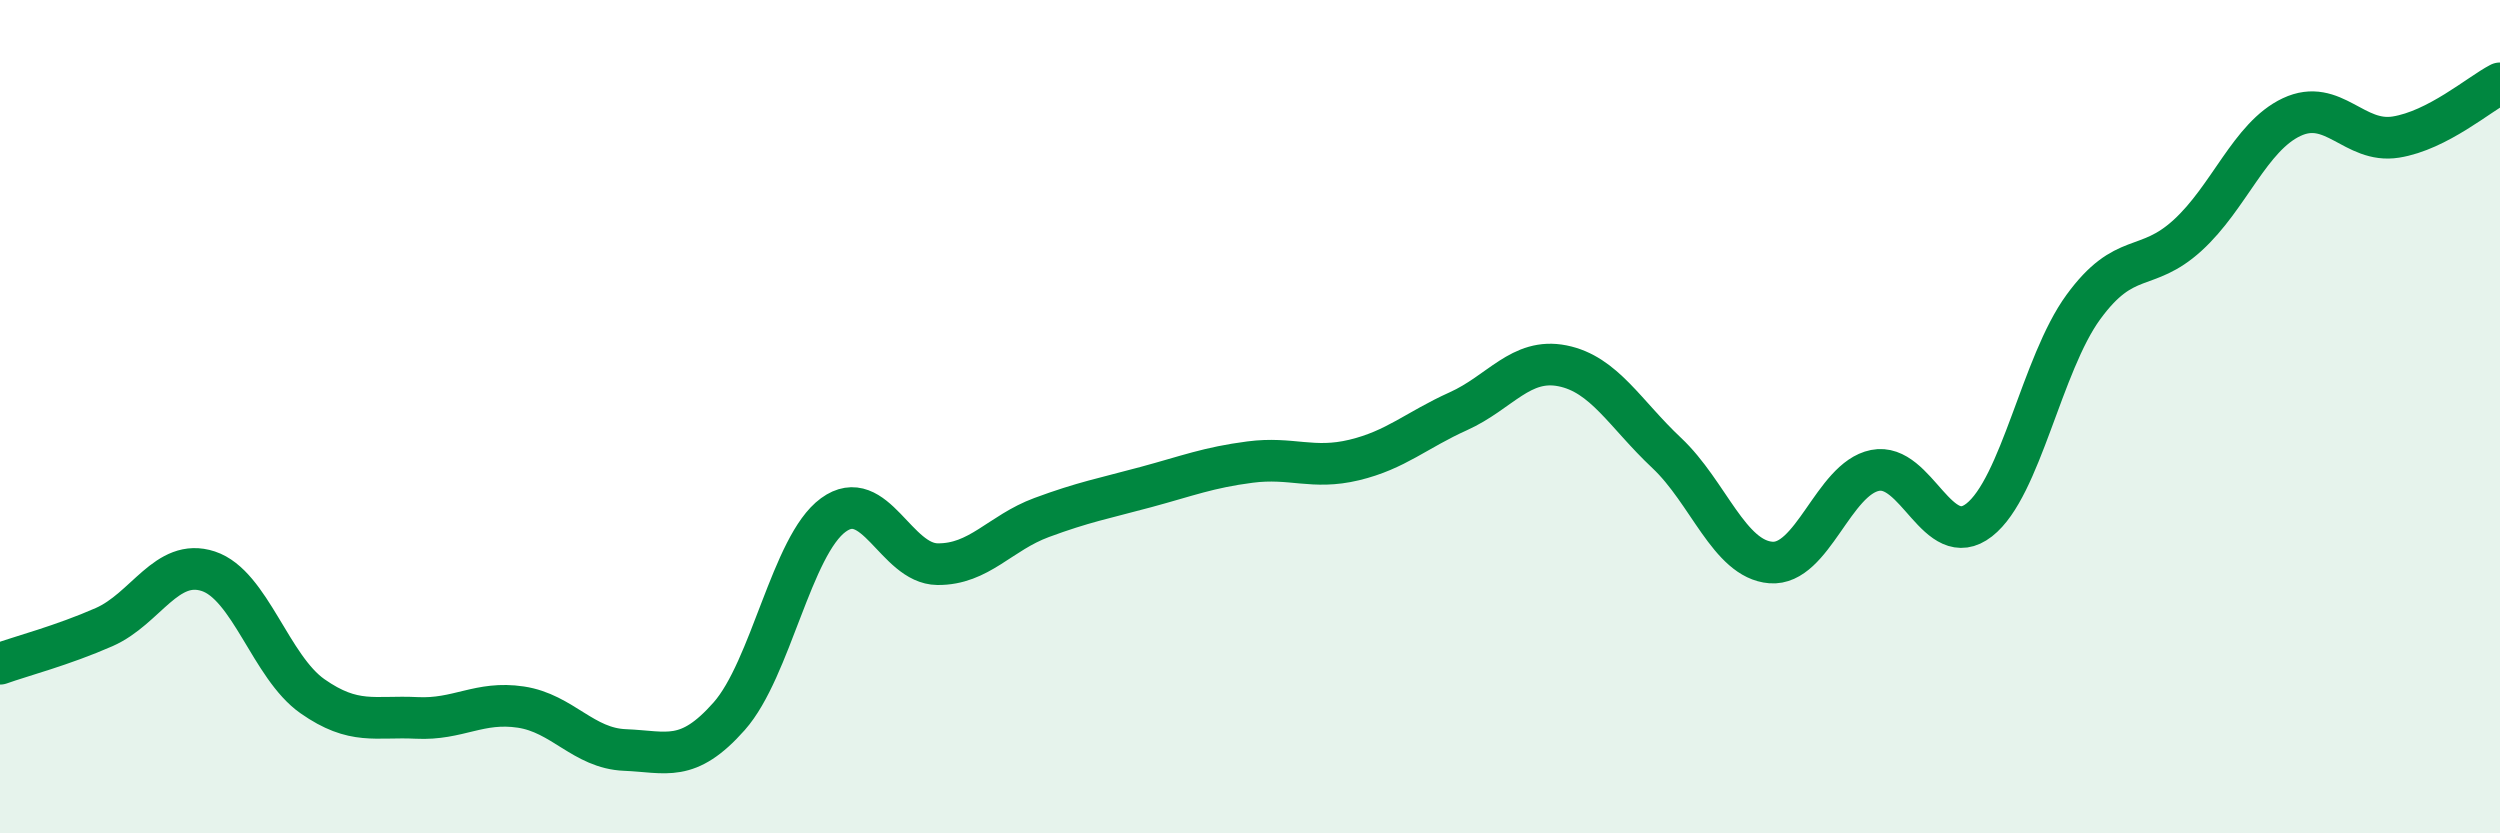
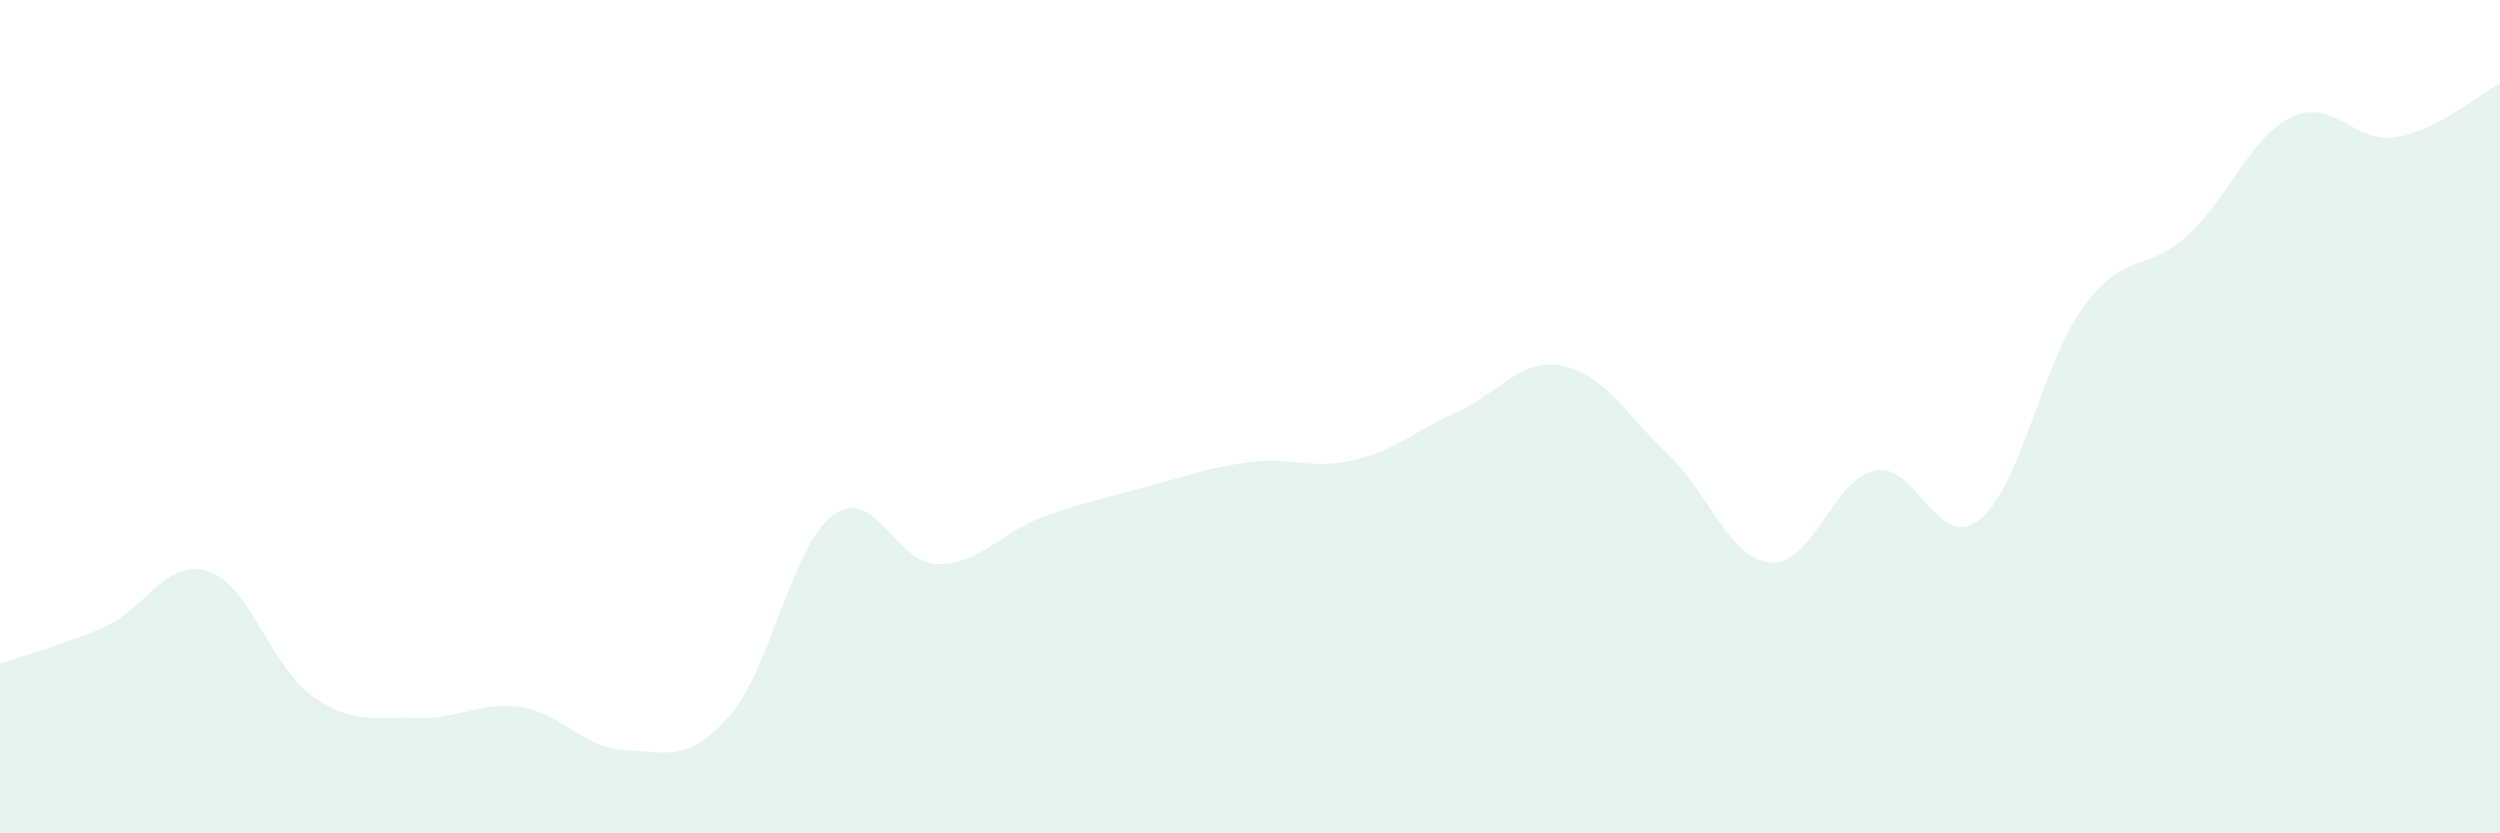
<svg xmlns="http://www.w3.org/2000/svg" width="60" height="20" viewBox="0 0 60 20">
  <path d="M 0,15.93 C 0.5,15.75 1.5,15.49 2.5,15.05 C 3.5,14.61 4,13.38 5,13.71 C 6,14.04 6.5,16.01 7.5,16.71 C 8.5,17.41 9,17.18 10,17.23 C 11,17.28 11.5,16.82 12.5,16.97 C 13.5,17.12 14,17.96 15,18 C 16,18.04 16.5,18.32 17.5,17.19 C 18.5,16.06 19,13.09 20,12.36 C 21,11.63 21.5,13.53 22.5,13.54 C 23.5,13.55 24,12.79 25,12.42 C 26,12.05 26.5,11.96 27.5,11.69 C 28.5,11.42 29,11.22 30,11.09 C 31,10.96 31.5,11.28 32.5,11.04 C 33.5,10.8 34,10.32 35,9.87 C 36,9.42 36.5,8.58 37.5,8.78 C 38.5,8.98 39,9.93 40,10.87 C 41,11.81 41.5,13.42 42.5,13.5 C 43.5,13.58 44,11.49 45,11.29 C 46,11.09 46.5,13.26 47.5,12.48 C 48.5,11.7 49,8.74 50,7.37 C 51,6 51.5,6.56 52.5,5.65 C 53.5,4.74 54,3.28 55,2.81 C 56,2.34 56.5,3.45 57.5,3.29 C 58.5,3.13 59.5,2.26 60,2L60 20L0 20Z" fill="#008740" opacity="0.1" stroke-linecap="round" stroke-linejoin="round" />
-   <path d="M 0,15.93 C 0.5,15.75 1.5,15.49 2.5,15.05 C 3.5,14.61 4,13.38 5,13.71 C 6,14.04 6.5,16.01 7.5,16.71 C 8.5,17.41 9,17.18 10,17.23 C 11,17.28 11.5,16.82 12.5,16.97 C 13.5,17.12 14,17.96 15,18 C 16,18.04 16.5,18.32 17.5,17.19 C 18.5,16.06 19,13.09 20,12.36 C 21,11.63 21.5,13.53 22.5,13.54 C 23.5,13.55 24,12.79 25,12.42 C 26,12.05 26.5,11.96 27.5,11.69 C 28.5,11.42 29,11.22 30,11.09 C 31,10.96 31.5,11.28 32.5,11.04 C 33.5,10.8 34,10.32 35,9.87 C 36,9.42 36.5,8.58 37.5,8.78 C 38.5,8.98 39,9.93 40,10.87 C 41,11.81 41.5,13.42 42.5,13.5 C 43.5,13.58 44,11.49 45,11.29 C 46,11.09 46.5,13.26 47.5,12.48 C 48.5,11.7 49,8.74 50,7.37 C 51,6 51.5,6.56 52.5,5.65 C 53.5,4.74 54,3.28 55,2.81 C 56,2.34 56.5,3.45 57.5,3.29 C 58.5,3.13 59.5,2.26 60,2" stroke="#008740" stroke-width="1" fill="none" stroke-linecap="round" stroke-linejoin="round" />
</svg>